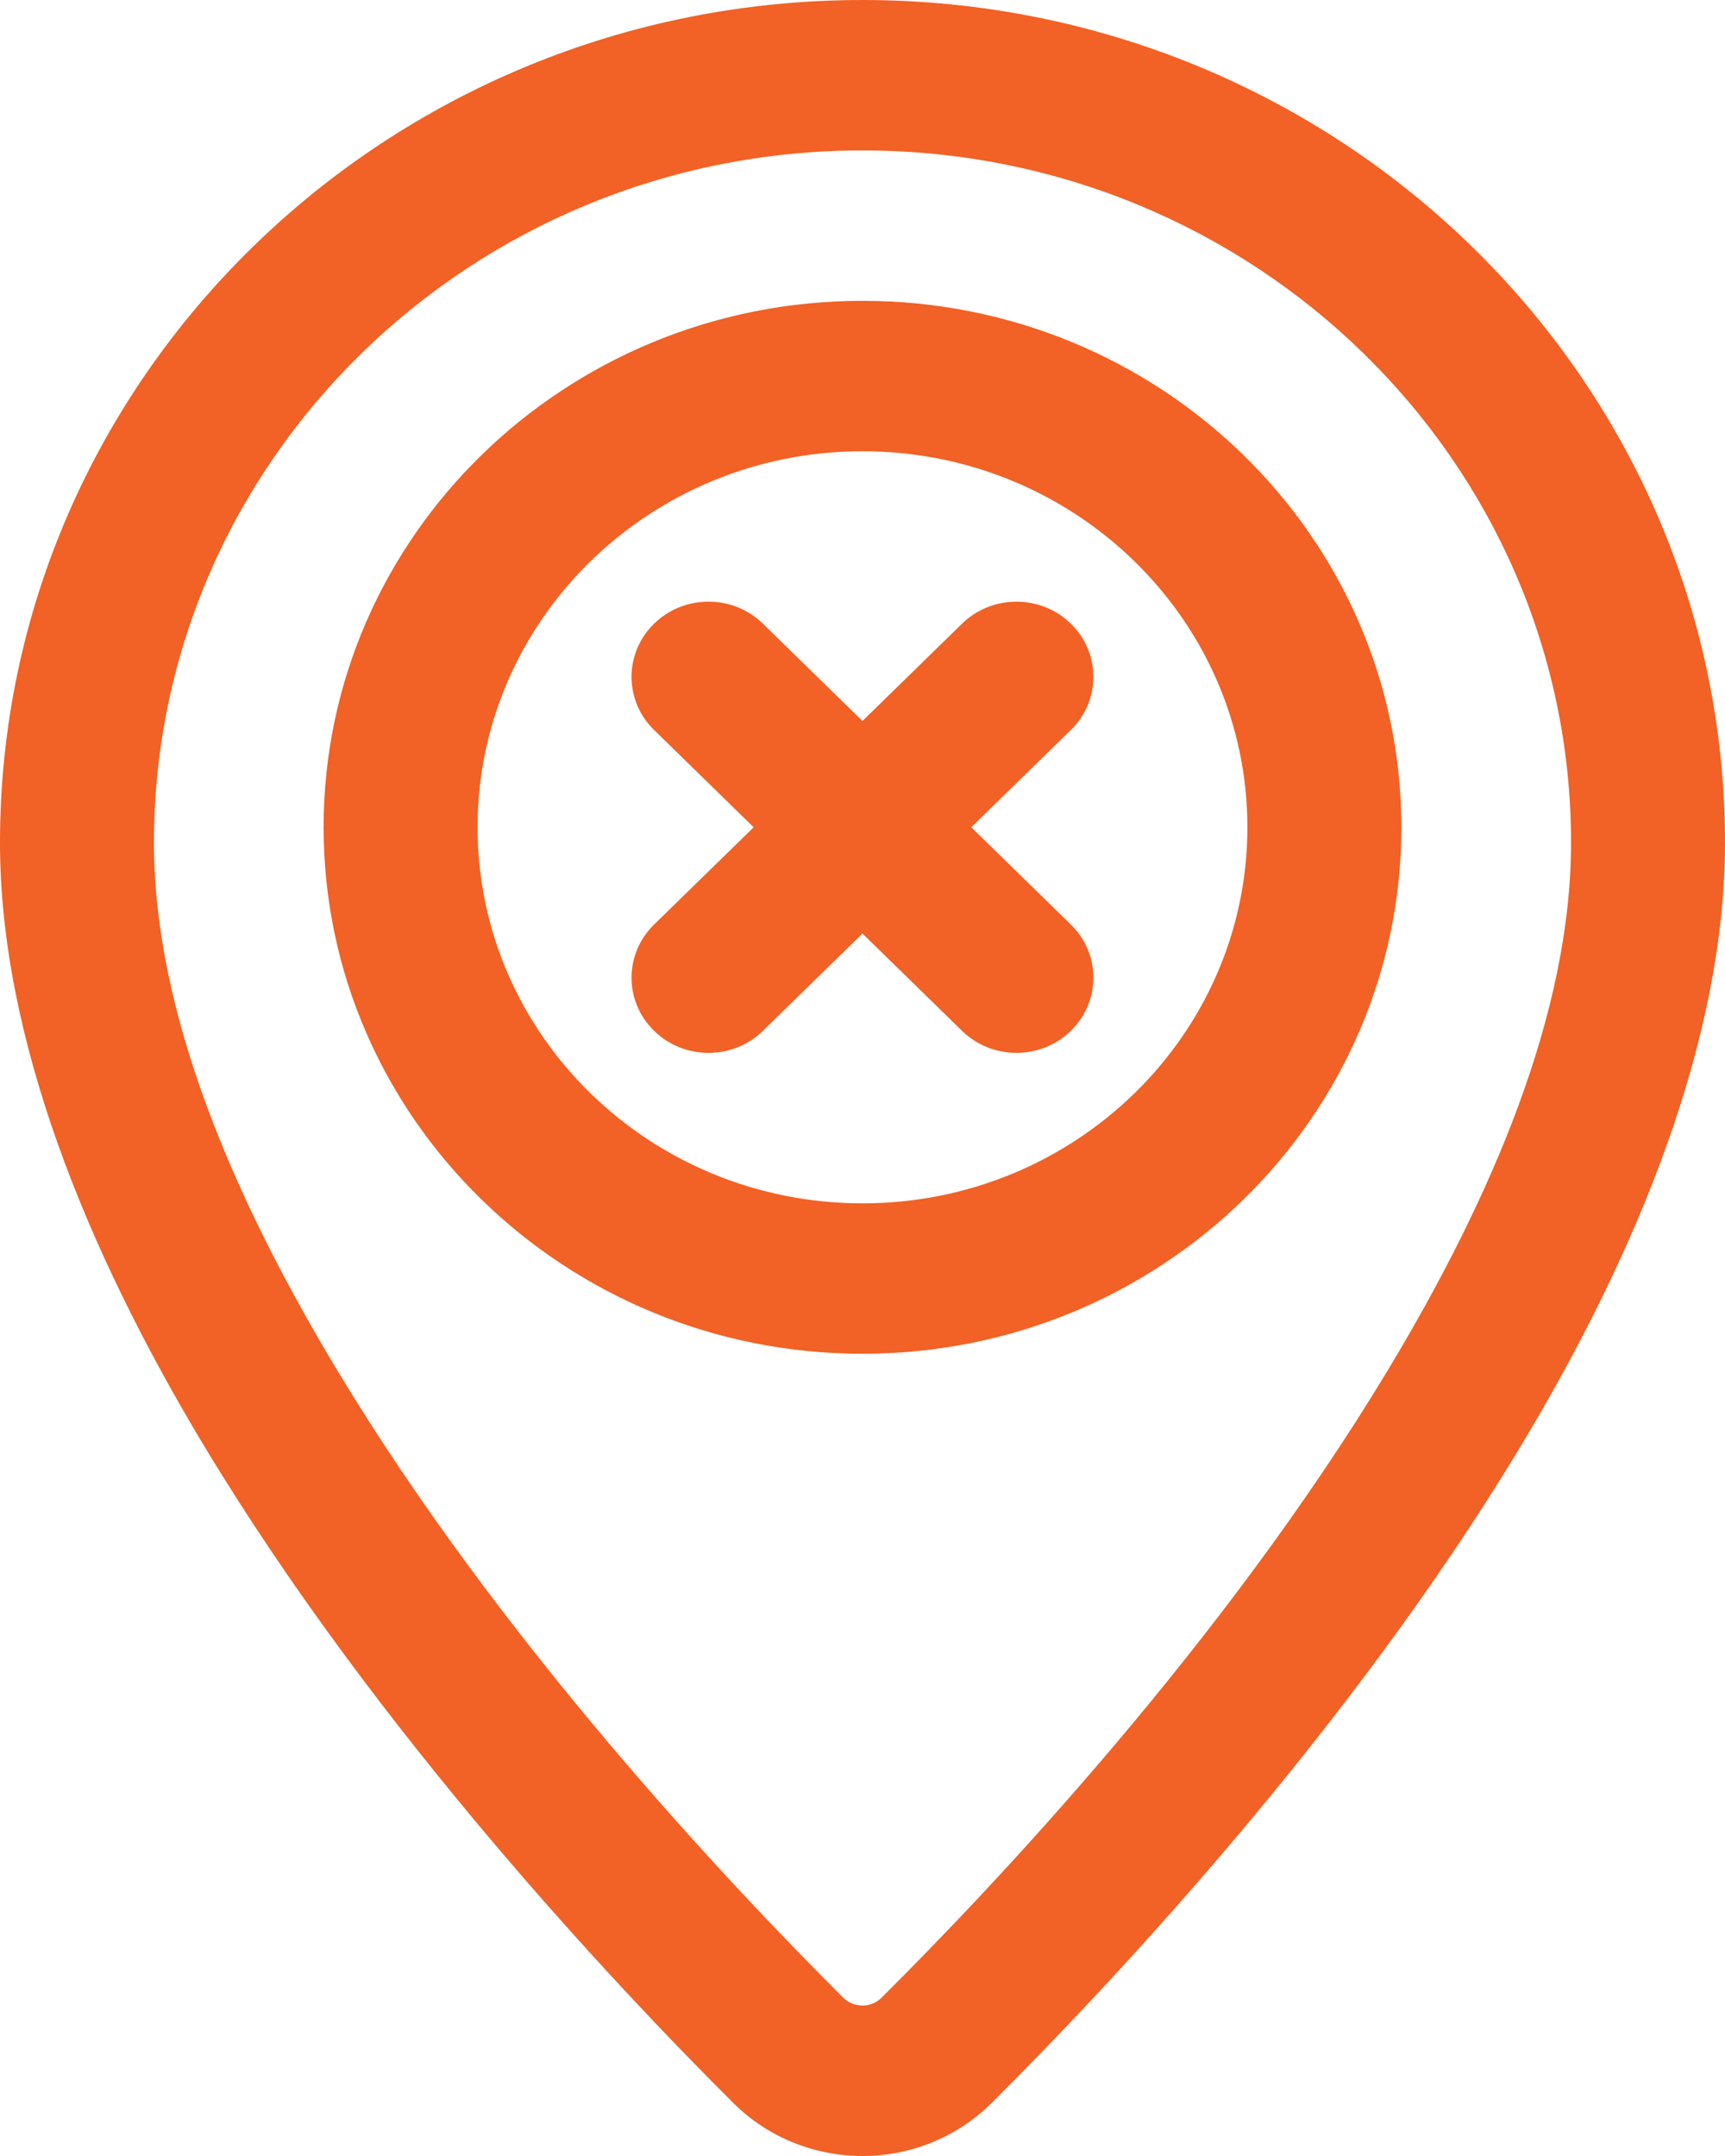
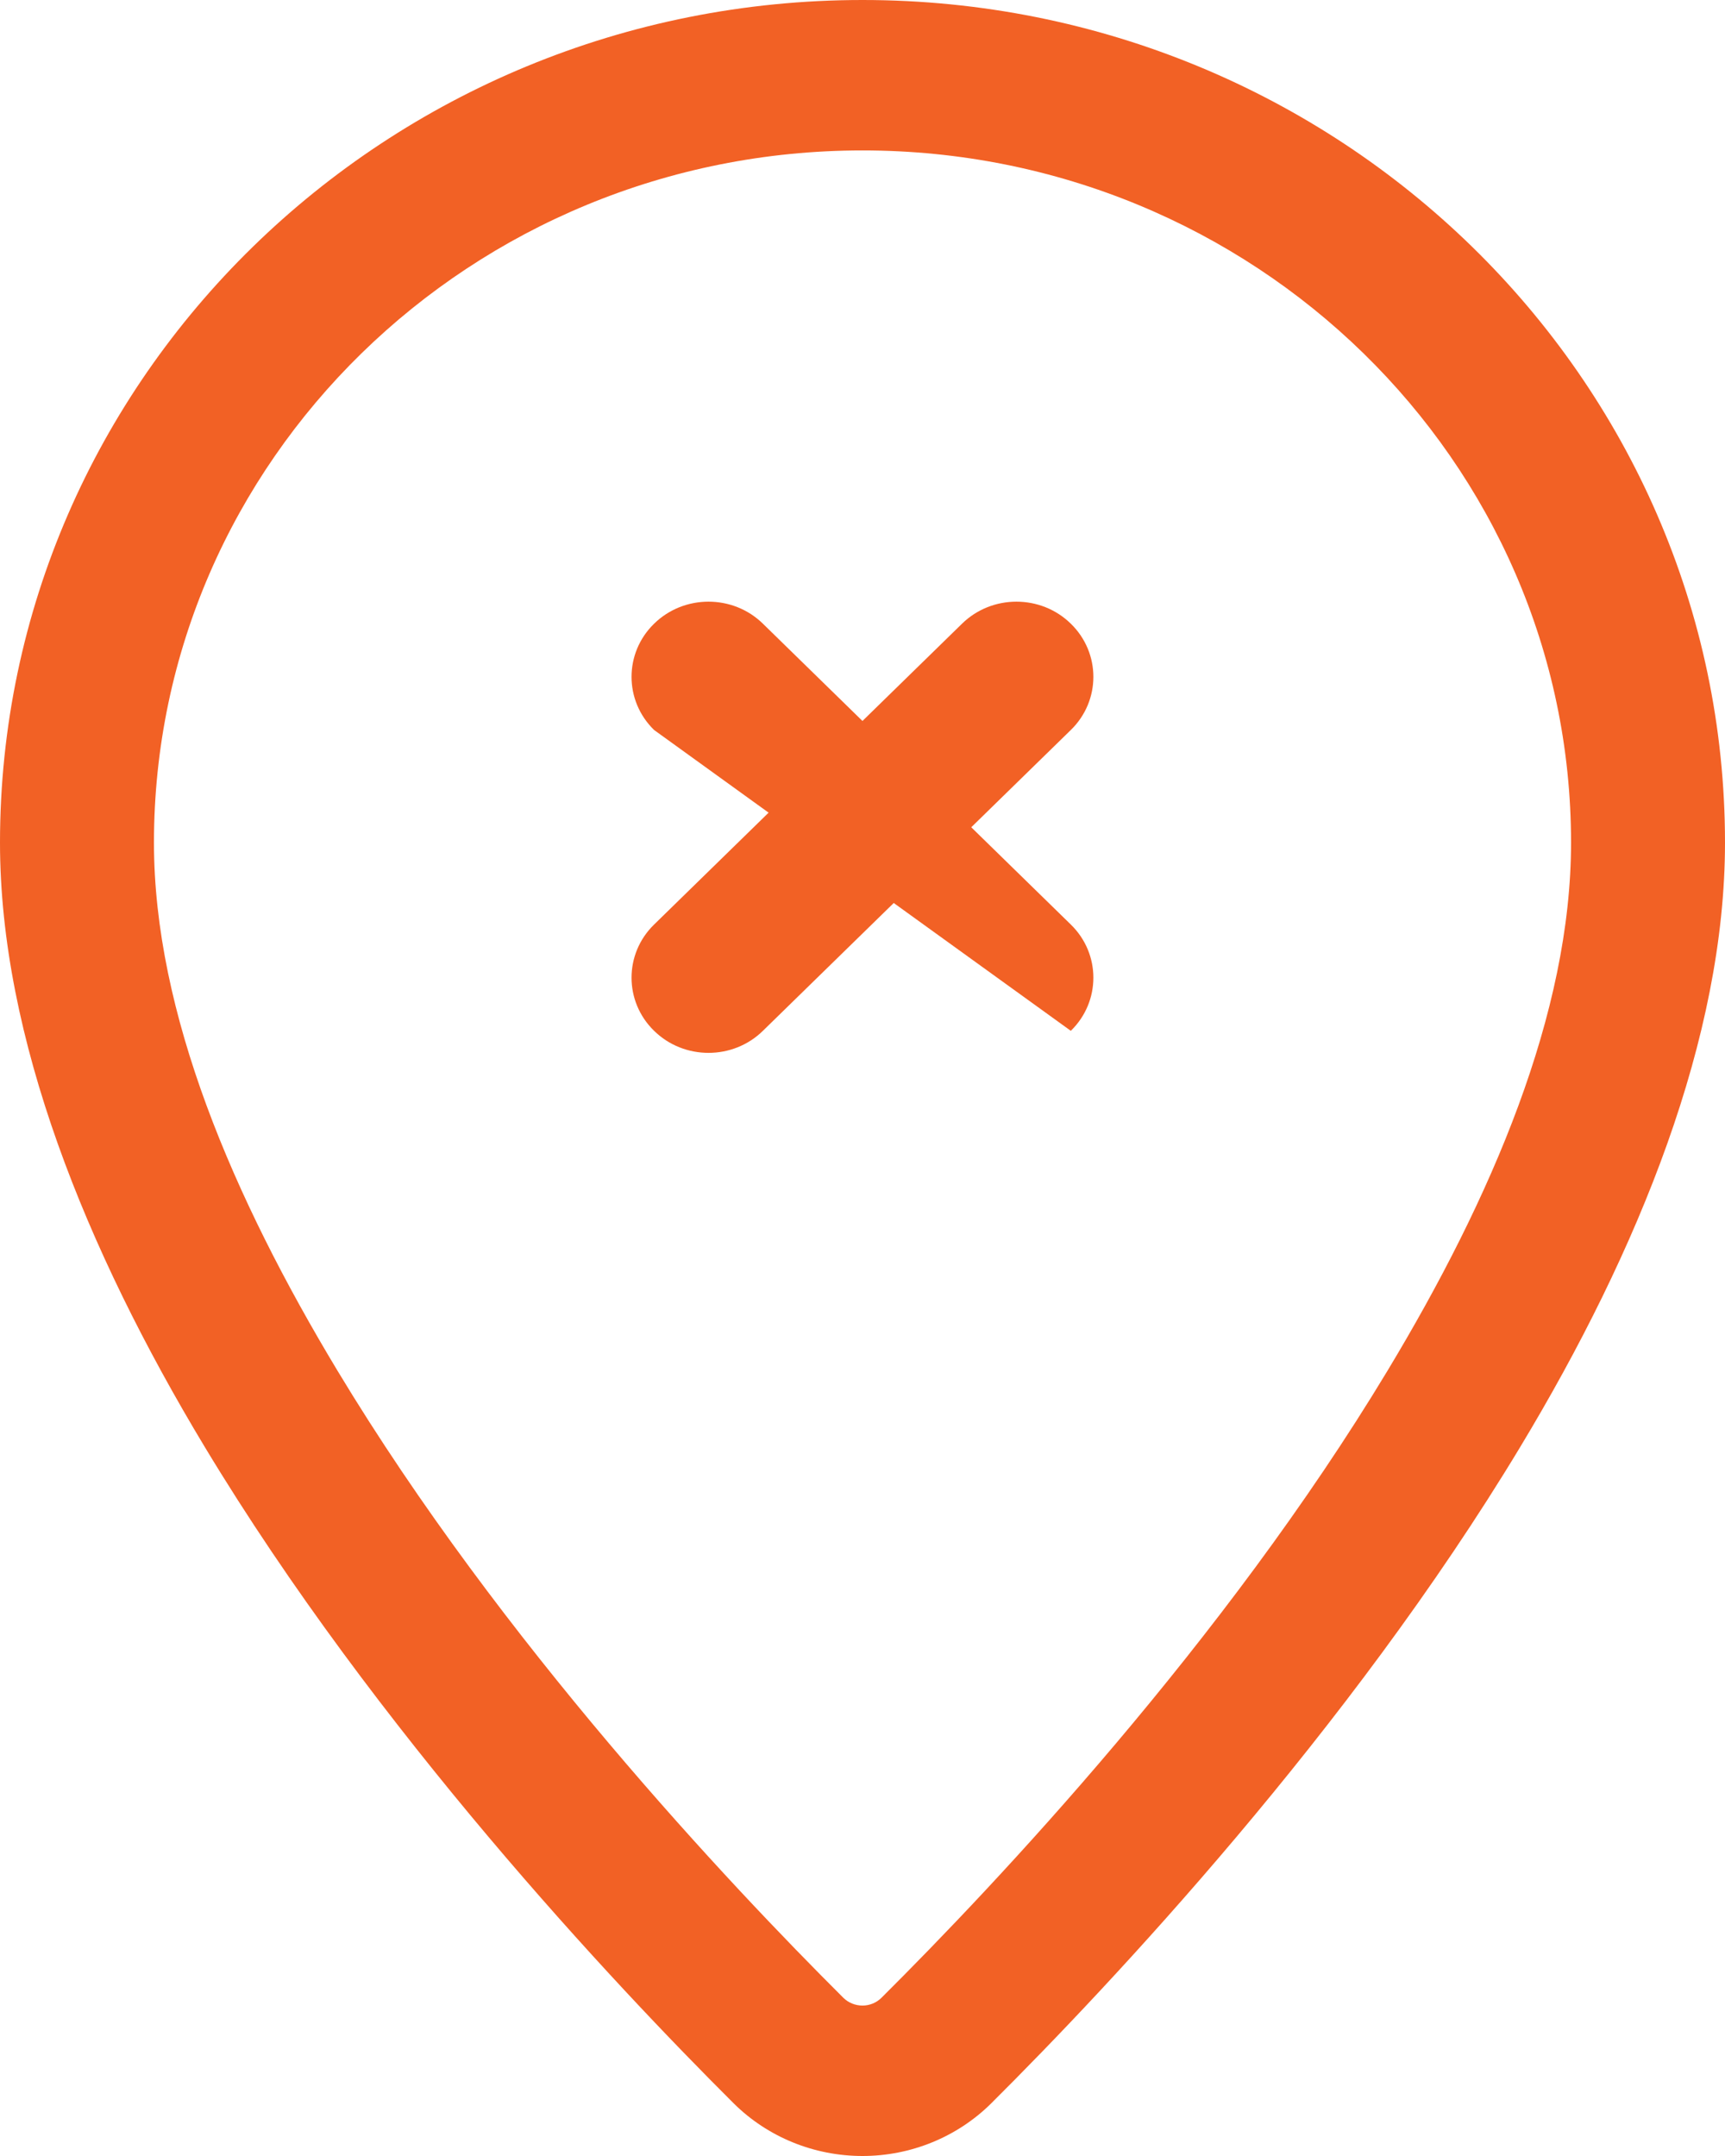
<svg xmlns="http://www.w3.org/2000/svg" width="80" height="100" viewBox="0 0 80 100" fill="none">
-   <path fill-rule="evenodd" clip-rule="evenodd" d="M39.999 13.953C53.794 13.953 64.99 24.893 64.99 38.372C64.99 51.851 53.794 62.79 39.999 62.79C26.204 62.79 15.008 51.851 15.008 38.372C15.008 24.893 26.204 13.953 39.999 13.953ZM39.999 20.93C30.145 20.93 22.148 28.744 22.148 38.372C22.148 48 30.145 55.814 39.999 55.814C49.852 55.814 57.85 48 57.85 38.372C57.85 28.744 49.852 20.93 39.999 20.93Z" fill="#F26125" />
  <path fill-rule="evenodd" clip-rule="evenodd" d="M35.381 47.812C33.991 49.175 31.725 49.175 30.335 47.812C28.94 46.454 28.94 44.24 30.335 42.882L44.616 28.928C46.006 27.566 48.272 27.566 49.661 28.928C51.056 30.287 51.056 32.5 49.661 33.859L35.381 47.812Z" fill="#F26125" />
-   <path fill-rule="evenodd" clip-rule="evenodd" d="M49.661 42.882C51.056 44.24 51.056 46.454 49.661 47.812C48.272 49.175 46.006 49.175 44.616 47.812L30.335 33.859C28.94 32.5 28.94 30.287 30.335 28.928C31.725 27.566 33.991 27.566 35.381 28.928L49.661 42.882Z" fill="#F26125" />
+   <path fill-rule="evenodd" clip-rule="evenodd" d="M49.661 42.882C51.056 44.24 51.056 46.454 49.661 47.812L30.335 33.859C28.94 32.5 28.94 30.287 30.335 28.928C31.725 27.566 33.991 27.566 35.381 28.928L49.661 42.882Z" fill="#F26125" />
  <path fill-rule="evenodd" clip-rule="evenodd" d="M40 0C62.078 0 80 17.512 80 39.084C80 48.107 76.02 57.963 70.499 67.121C62.563 80.284 51.534 92.019 45.974 97.553L45.965 97.563C44.389 99.121 42.242 100 40 100C37.758 100 35.611 99.126 34.035 97.567L34.026 97.558C28.466 92.019 17.437 80.284 9.501 67.121C3.98 57.963 0 48.107 0 39.084C0 17.512 17.922 0 40 0ZM40 6.977C21.864 6.977 7.14 21.363 7.14 39.084C7.14 46.991 10.82 55.558 15.652 63.577C23.239 76.163 33.793 87.363 39.115 92.665C39.348 92.893 39.667 93.023 40 93.023C40.328 93.023 40.647 92.893 40.881 92.66C46.203 87.363 56.761 76.163 64.348 63.577C69.18 55.558 72.86 46.991 72.86 39.084C72.86 21.363 58.136 6.977 40 6.977Z" fill="#F26125" />
</svg>